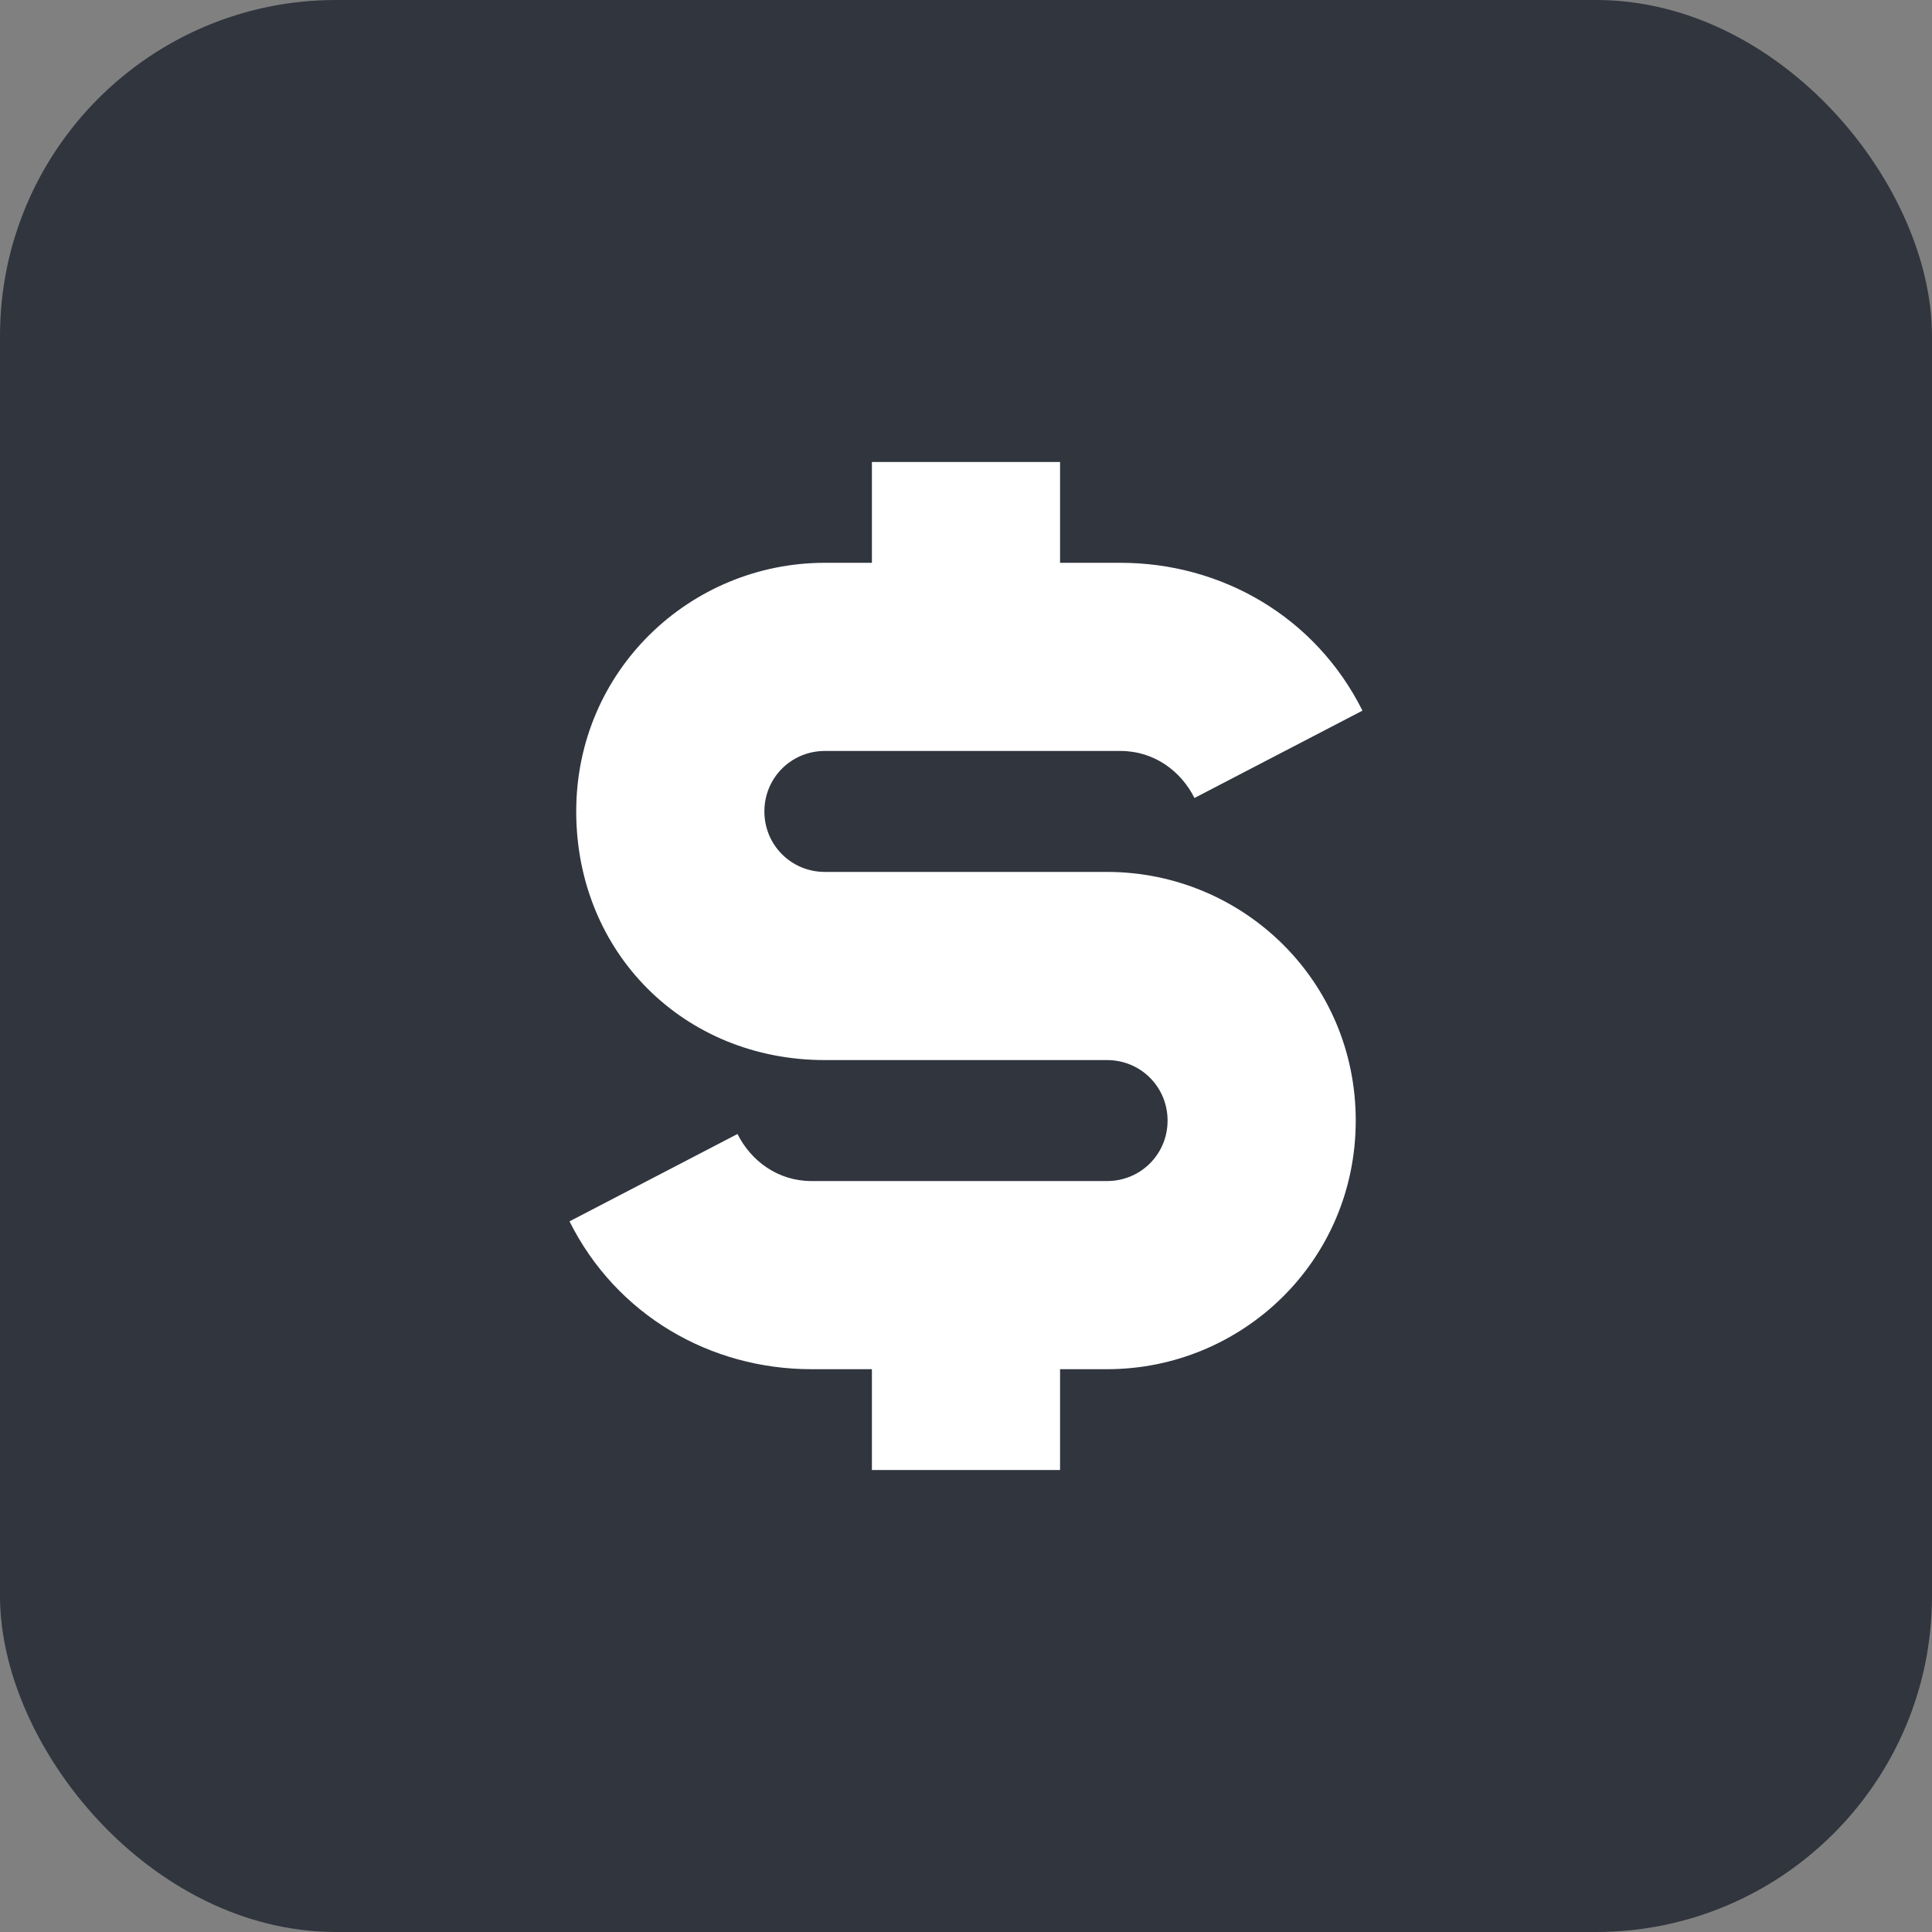
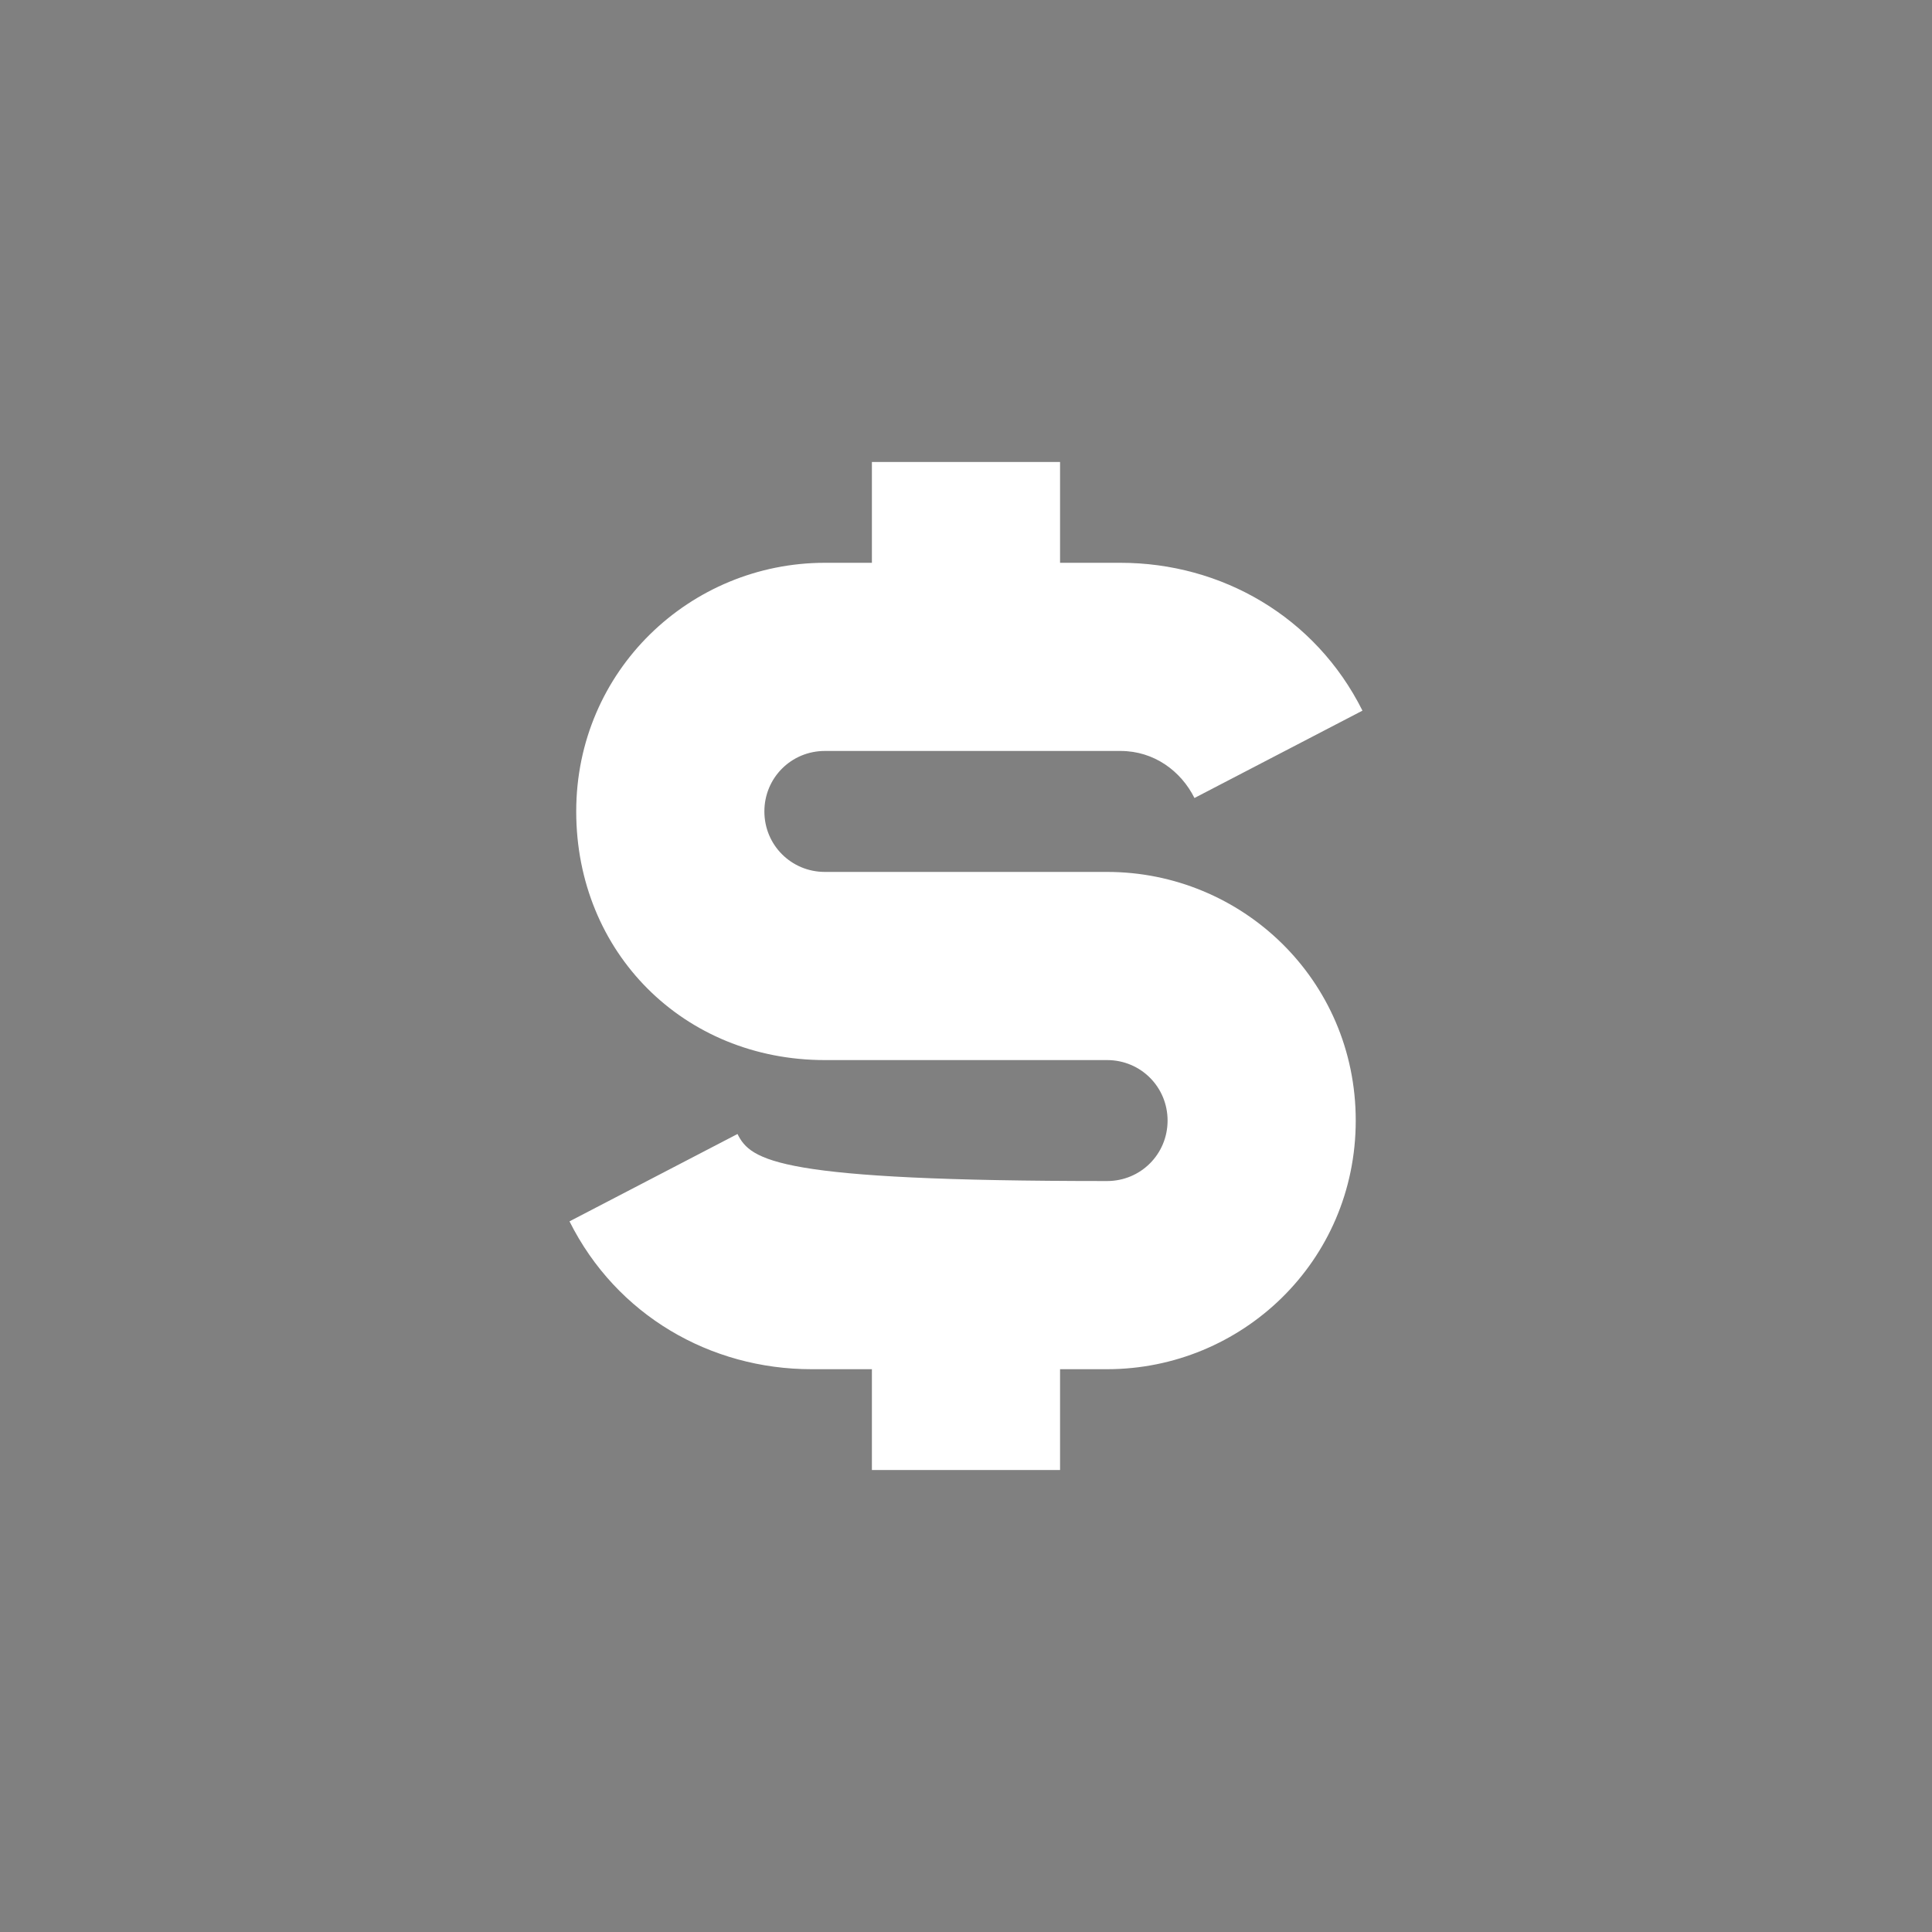
<svg xmlns="http://www.w3.org/2000/svg" width="92" height="92" viewBox="0 0 92 92" fill="none">
  <rect x="0" y="0" width="92" height="92" fill="#808080" stroke="none" />
-   <rect width="92" height="92" rx="16" fill="#30353E" />
-   <path d="M52.719 41.52H39.279C37.679 41.52 36.399 40.24 36.399 38.64C36.399 37.04 37.679 35.76 39.279 35.76H53.359C54.959 35.76 56.239 36.72 56.879 38L64.879 33.84C62.639 29.36 58.159 26.8 53.359 26.8H50.479V22H41.519V26.8H39.279C32.879 26.8 27.439 31.92 27.439 38.64C27.439 45.36 32.559 50.48 39.279 50.48H52.719C54.319 50.48 55.599 51.76 55.599 53.36C55.599 54.96 54.319 56.24 52.719 56.24H38.639C37.039 56.24 35.759 55.28 35.119 54L27.119 58.16C29.359 62.64 33.839 65.2 38.639 65.2H41.519V70H50.479V65.2H52.719C59.119 65.2 64.559 60.08 64.559 53.36C64.559 46.64 59.119 41.52 52.719 41.52Z" fill="white" />
+   <path d="M52.719 41.52H39.279C37.679 41.52 36.399 40.24 36.399 38.64C36.399 37.04 37.679 35.76 39.279 35.76H53.359C54.959 35.76 56.239 36.72 56.879 38L64.879 33.84C62.639 29.36 58.159 26.8 53.359 26.8H50.479V22H41.519V26.8H39.279C32.879 26.8 27.439 31.92 27.439 38.64C27.439 45.36 32.559 50.48 39.279 50.48H52.719C54.319 50.48 55.599 51.76 55.599 53.36C55.599 54.96 54.319 56.24 52.719 56.24C37.039 56.24 35.759 55.28 35.119 54L27.119 58.16C29.359 62.64 33.839 65.2 38.639 65.2H41.519V70H50.479V65.2H52.719C59.119 65.2 64.559 60.08 64.559 53.36C64.559 46.64 59.119 41.52 52.719 41.52Z" fill="white" />
</svg>